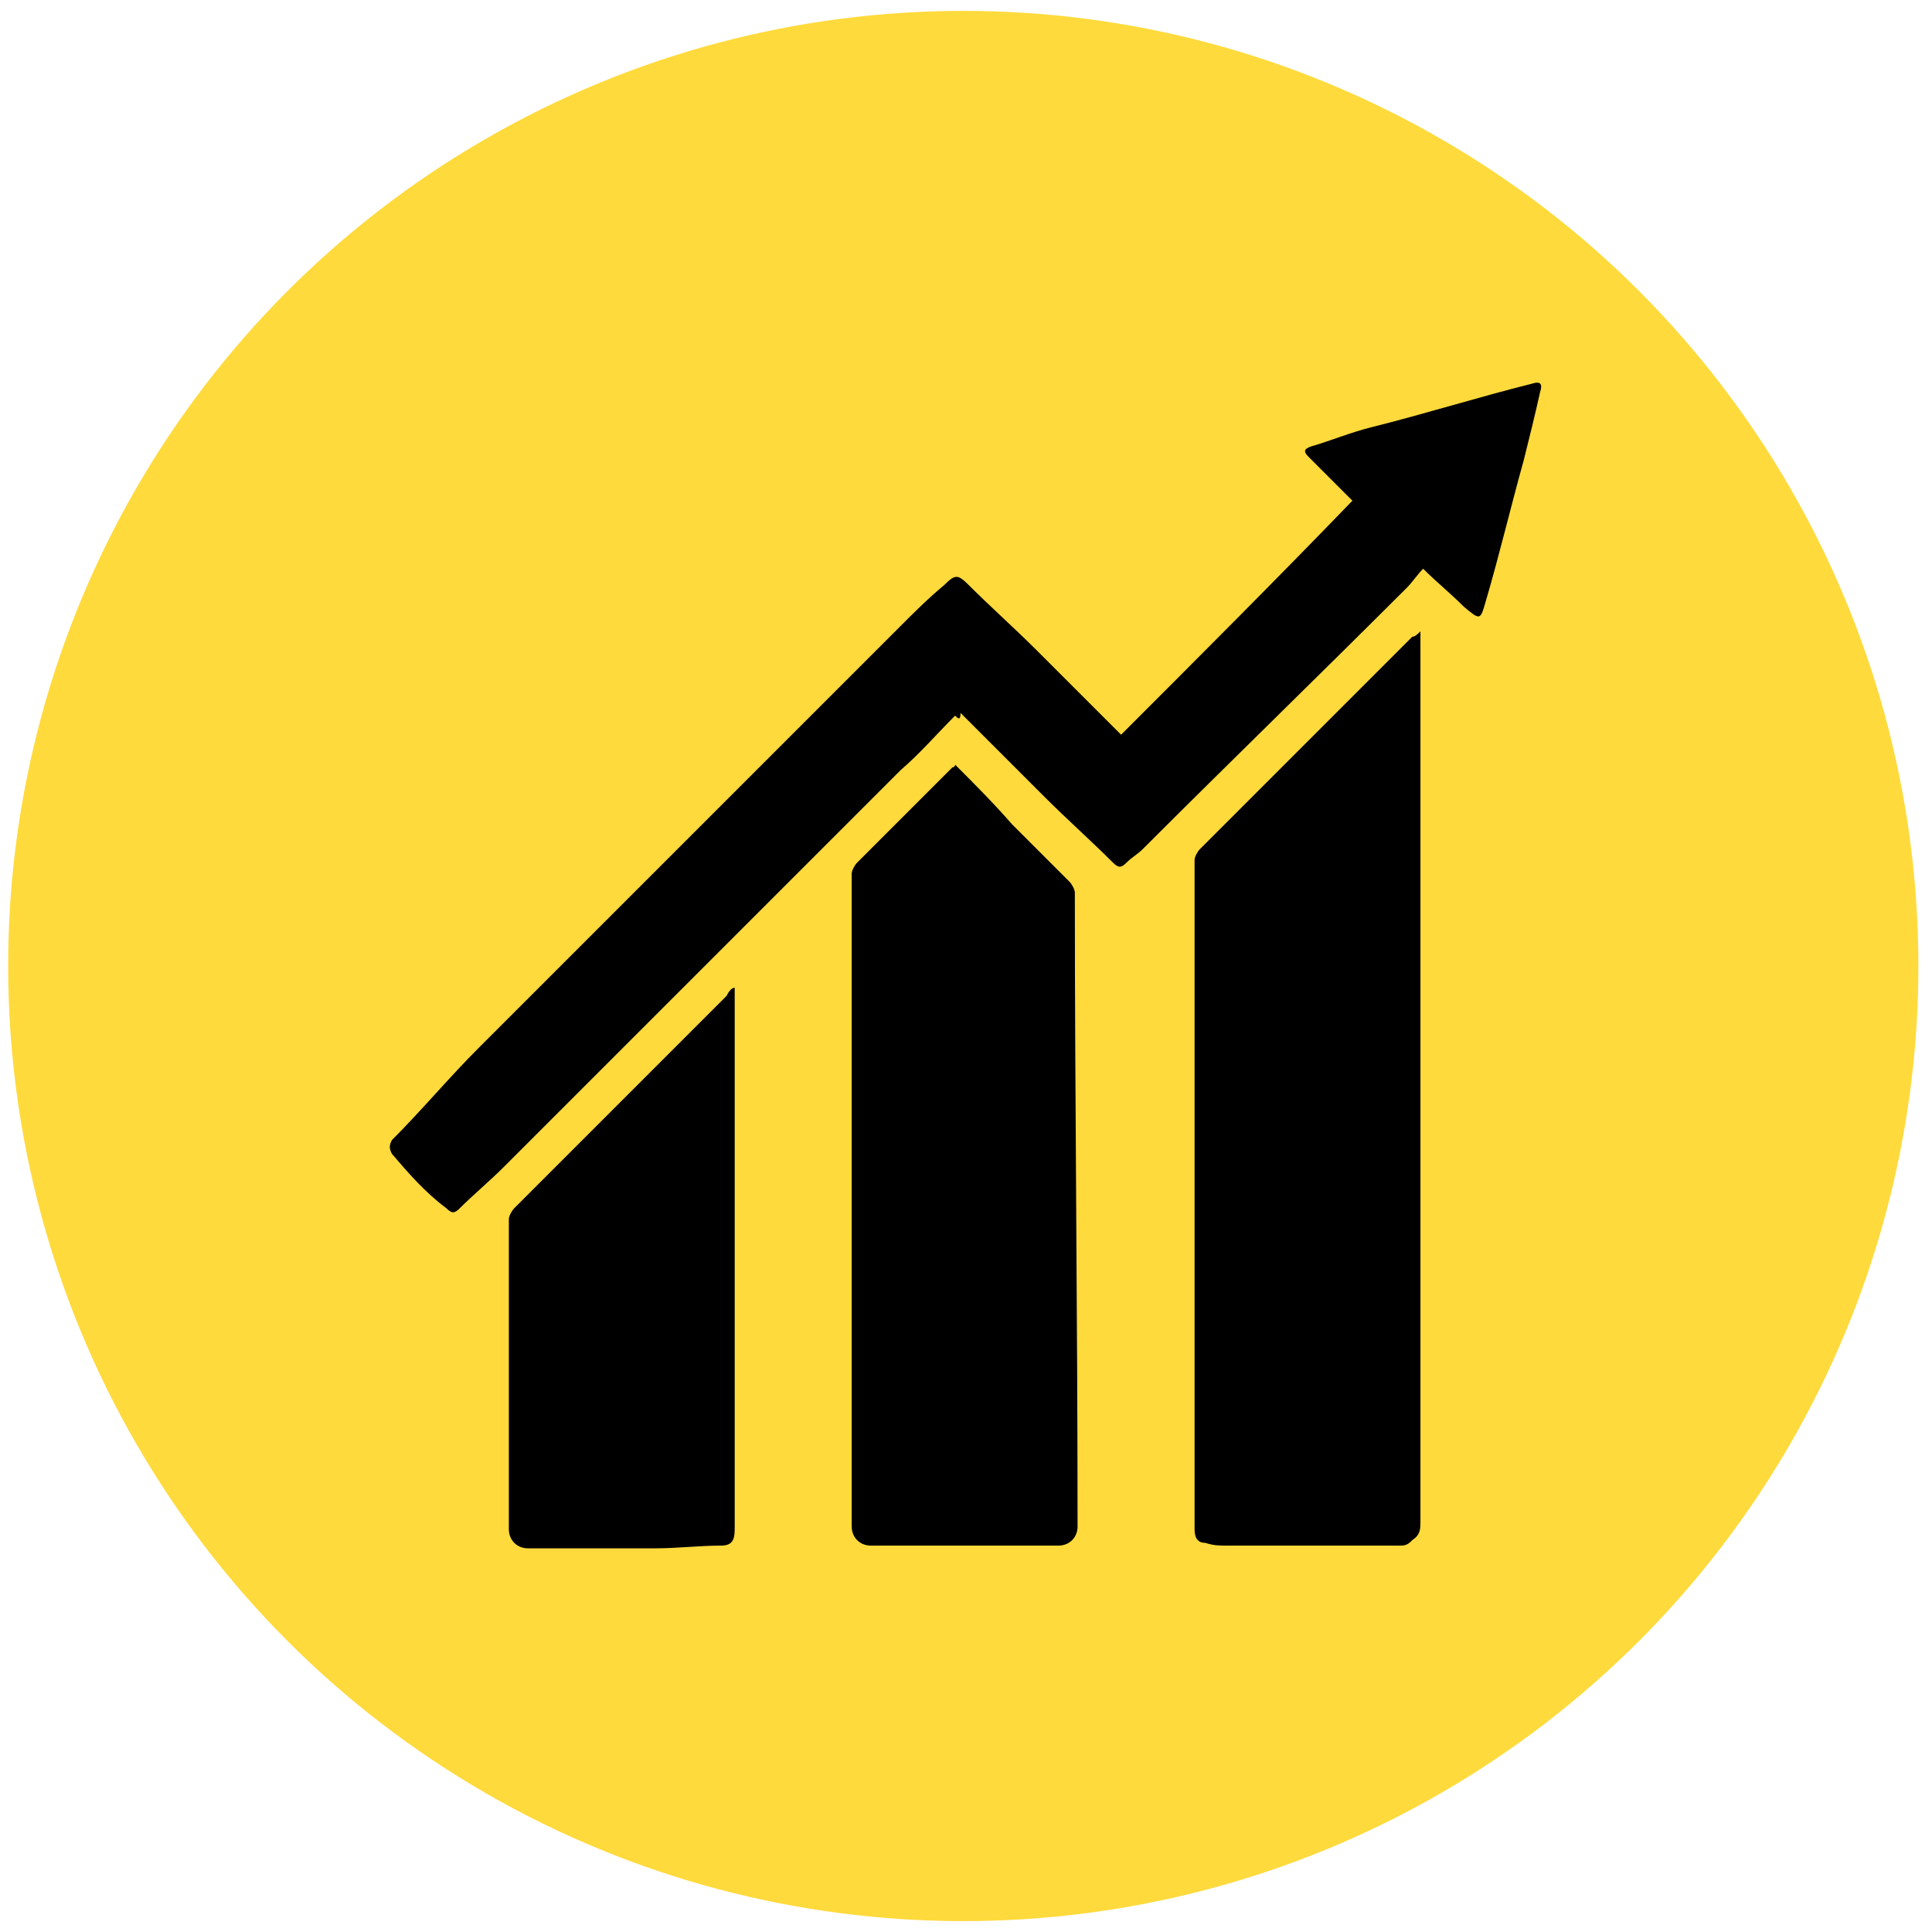
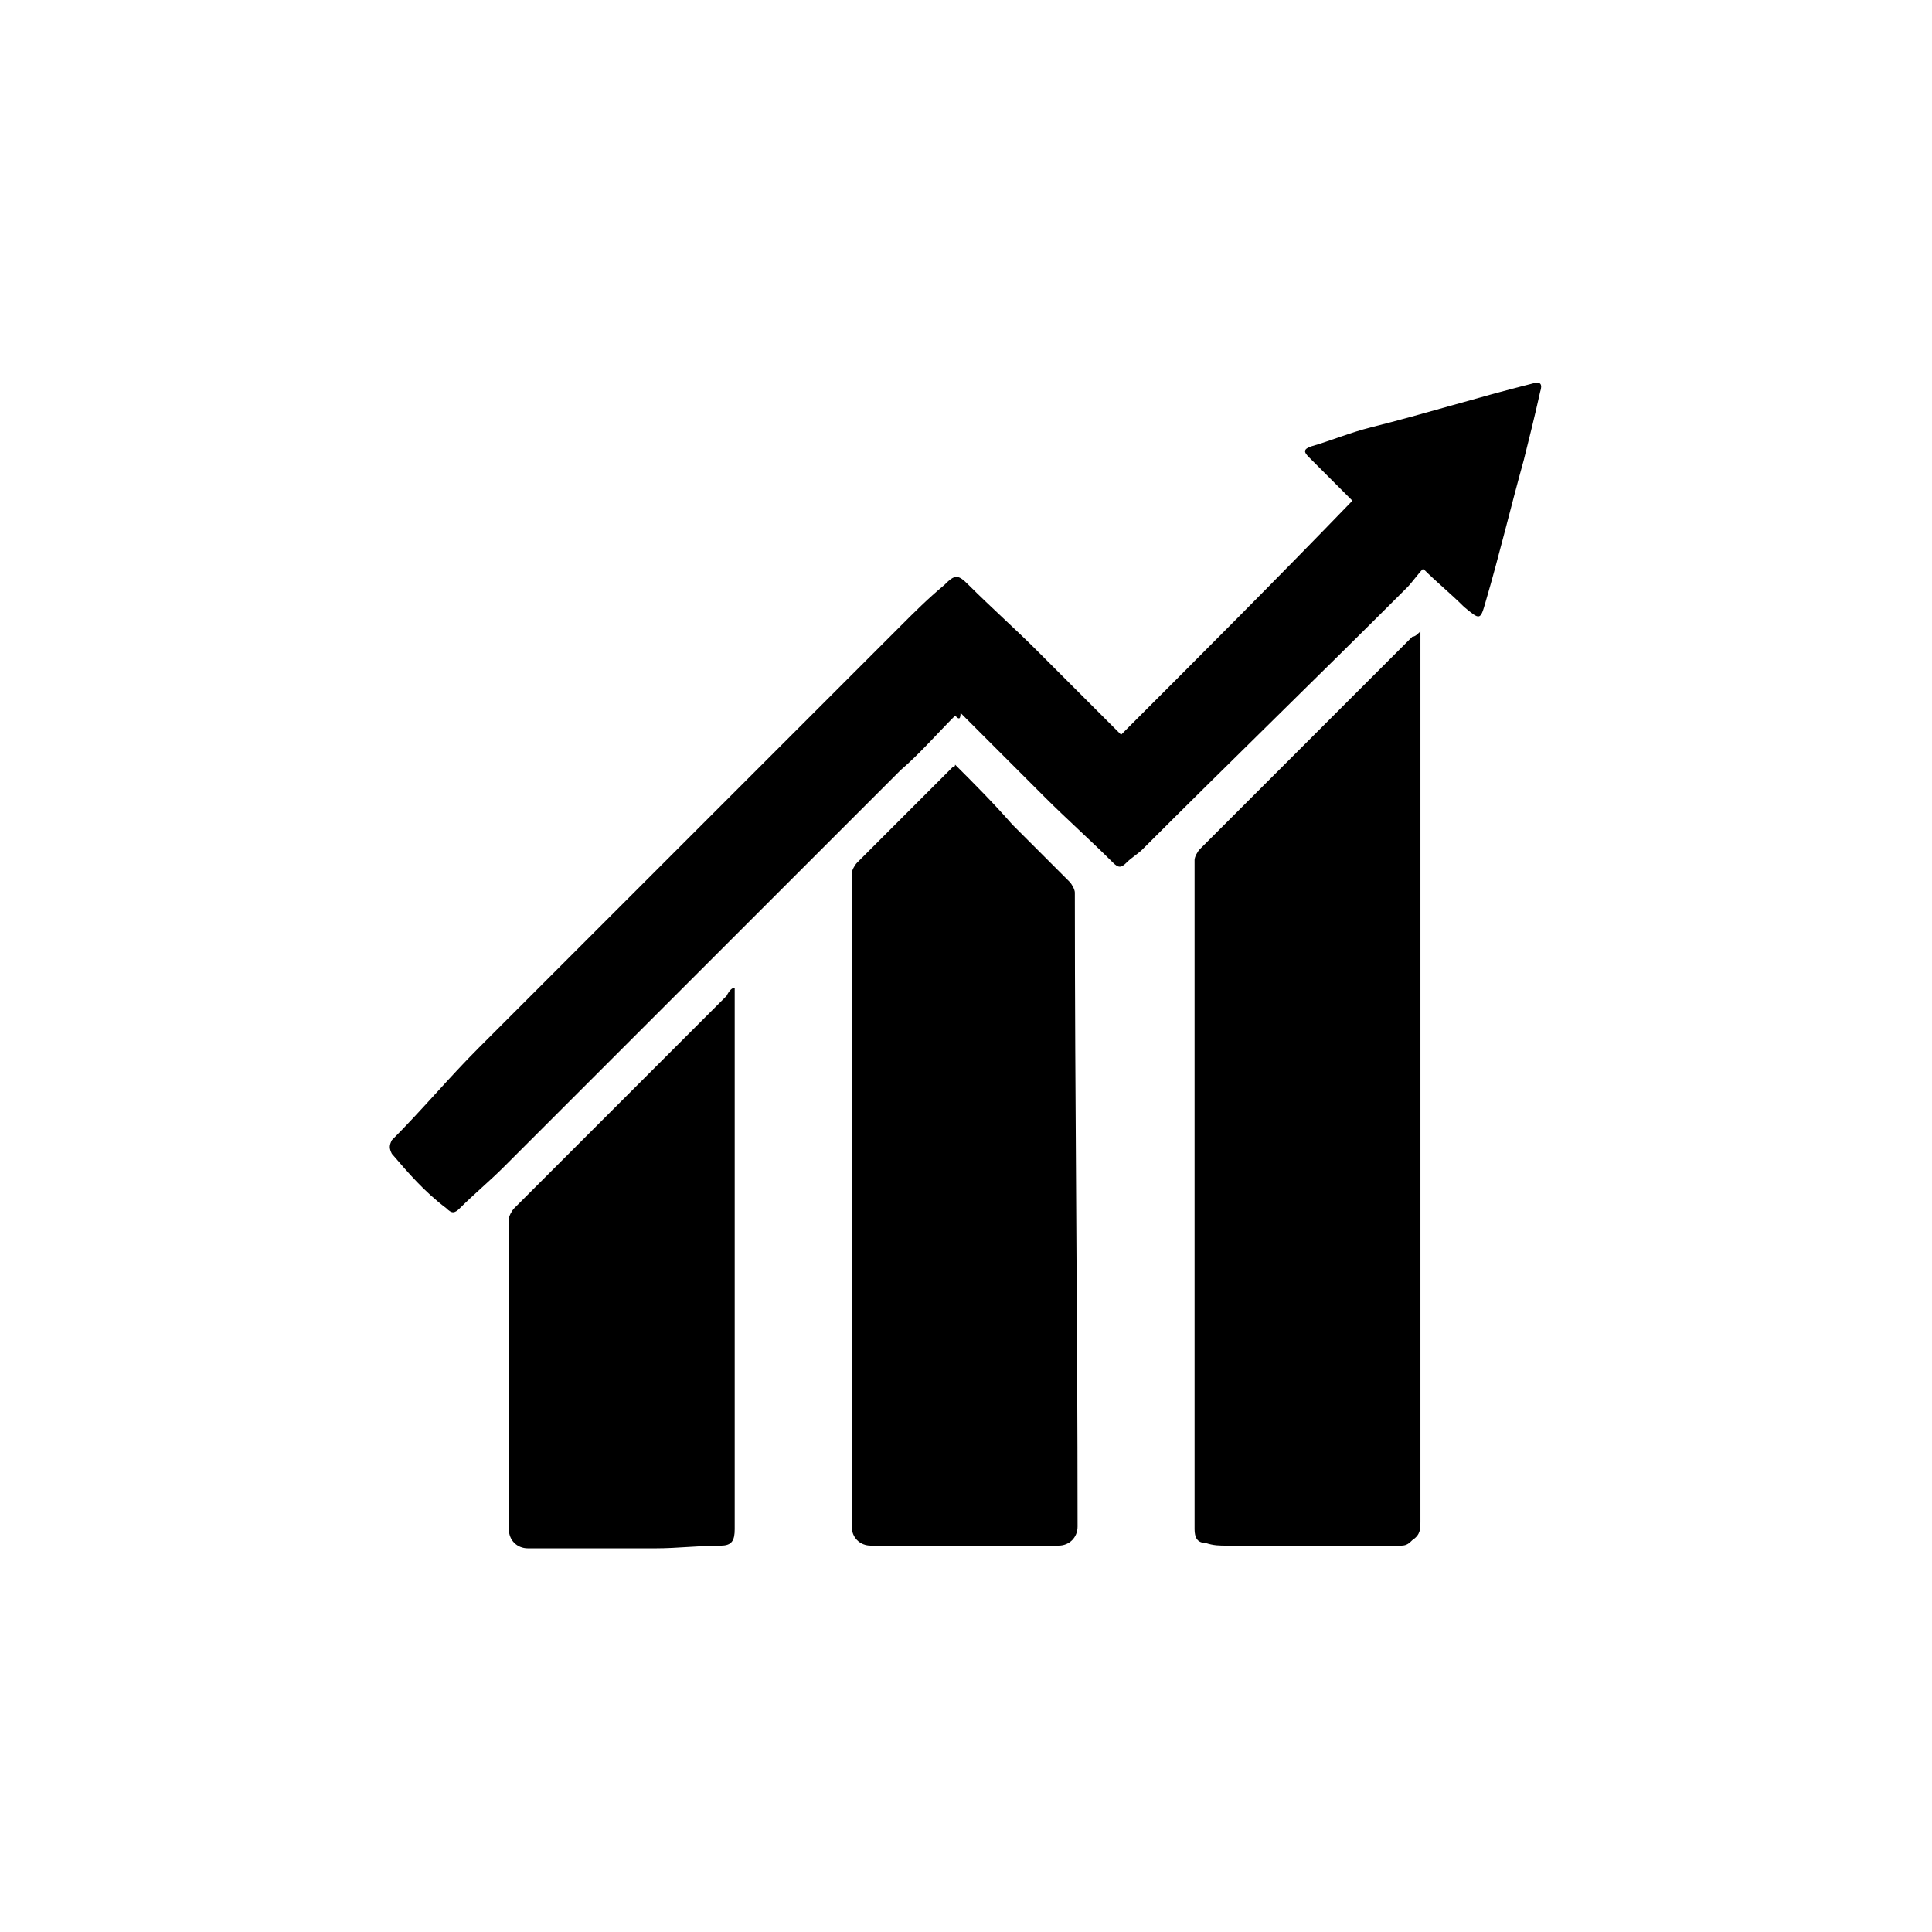
<svg xmlns="http://www.w3.org/2000/svg" id="Layer_1" x="0px" y="0px" viewBox="0 0 71 71" style="enable-background:new 0 0 71 71;" xml:space="preserve">
  <style type="text/css">	.st0{fill:#FFDA3C;}</style>
  <g>
-     <circle class="st0" cx="35.4" cy="35.5" r="35.1" />
-   </g>
+     </g>
  <g>
    <path d="M52.2,23.2c0,0.2,0,0.4,0,0.5c0,10.5,0,21,0,31.5c0,0.2,0,0.5,0,0.7c0,0.3,0,0.5-0.3,0.7c-0.1,0.1-0.2,0.2-0.4,0.2  c-2.1,0-4.3,0-6.4,0c-0.3,0-0.5,0-0.8-0.1c-0.3,0-0.4-0.2-0.4-0.5c0-8.2,0-16.4,0-24.6c0-0.1,0.1-0.3,0.2-0.4  c2.6-2.6,5.2-5.2,7.8-7.8C52,23.4,52.1,23.3,52.2,23.2z" />
    <path d="M35.1,26.3c-0.7,0.7-1.3,1.4-2,2c-4.9,4.9-9.7,9.7-14.6,14.6c-0.5,0.5-1.1,1-1.6,1.5c-0.2,0.2-0.3,0.2-0.5,0  c-0.8-0.6-1.4-1.3-2-2c-0.1-0.2-0.1-0.3,0-0.5c1.1-1.1,2.1-2.3,3.2-3.4c5.2-5.2,10.3-10.3,15.5-15.5c0.5-0.5,1-1,1.6-1.5  c0.4-0.4,0.5-0.4,0.9,0c0.8,0.8,1.7,1.6,2.5,2.4c1.1,1.1,2.1,2.1,3.1,3.1c2.9-2.9,5.7-5.7,8.5-8.6c-0.3-0.3-0.6-0.6-0.9-0.9  c-0.2-0.2-0.5-0.5-0.7-0.7c-0.2-0.2-0.2-0.3,0.1-0.4c0.7-0.2,1.4-0.5,2.2-0.7c2-0.5,3.9-1.1,5.9-1.6c0.3-0.1,0.4,0,0.3,0.3  c-0.2,0.9-0.4,1.7-0.6,2.5c-0.5,1.8-0.9,3.5-1.4,5.2c-0.2,0.7-0.2,0.7-0.8,0.2c-0.5-0.5-1-0.9-1.5-1.4c-0.2,0.2-0.4,0.5-0.6,0.7  c-3.2,3.2-6.5,6.4-9.7,9.6c-0.2,0.2-0.4,0.3-0.6,0.5c-0.2,0.2-0.3,0.2-0.5,0c-0.8-0.8-1.7-1.6-2.5-2.4c-1-1-2.1-2.1-3.1-3.1  C35.3,26.5,35.2,26.4,35.1,26.3z" />
    <path d="M35.1,28.1c0.7,0.7,1.4,1.4,2.1,2.2c0.7,0.7,1.4,1.4,2.1,2.1c0.1,0.1,0.2,0.3,0.2,0.4c0,7.8,0.1,15.5,0.1,23.3  c0,0.4-0.3,0.7-0.7,0.7c-2.3,0-4.6,0-6.9,0c-0.4,0-0.7-0.3-0.7-0.7c0-8,0-16,0-24c0-0.1,0.1-0.3,0.2-0.4c1.2-1.2,2.3-2.3,3.5-3.5  C35,28.2,35.1,28.2,35.1,28.1z" />
    <path d="M27,36.3c0,0.2,0,0.3,0,0.4c0,6.5,0,13,0,19.5c0,0.4-0.1,0.6-0.5,0.6c-0.8,0-1.6,0.1-2.4,0.1c-1.6,0-3.1,0-4.7,0  c-0.4,0-0.7-0.3-0.7-0.7c0-3.8,0-7.6,0-11.4c0-0.1,0.1-0.3,0.2-0.4c2.6-2.6,5.2-5.2,7.8-7.8C26.8,36.4,26.9,36.3,27,36.3z" />
  </g>
</svg>